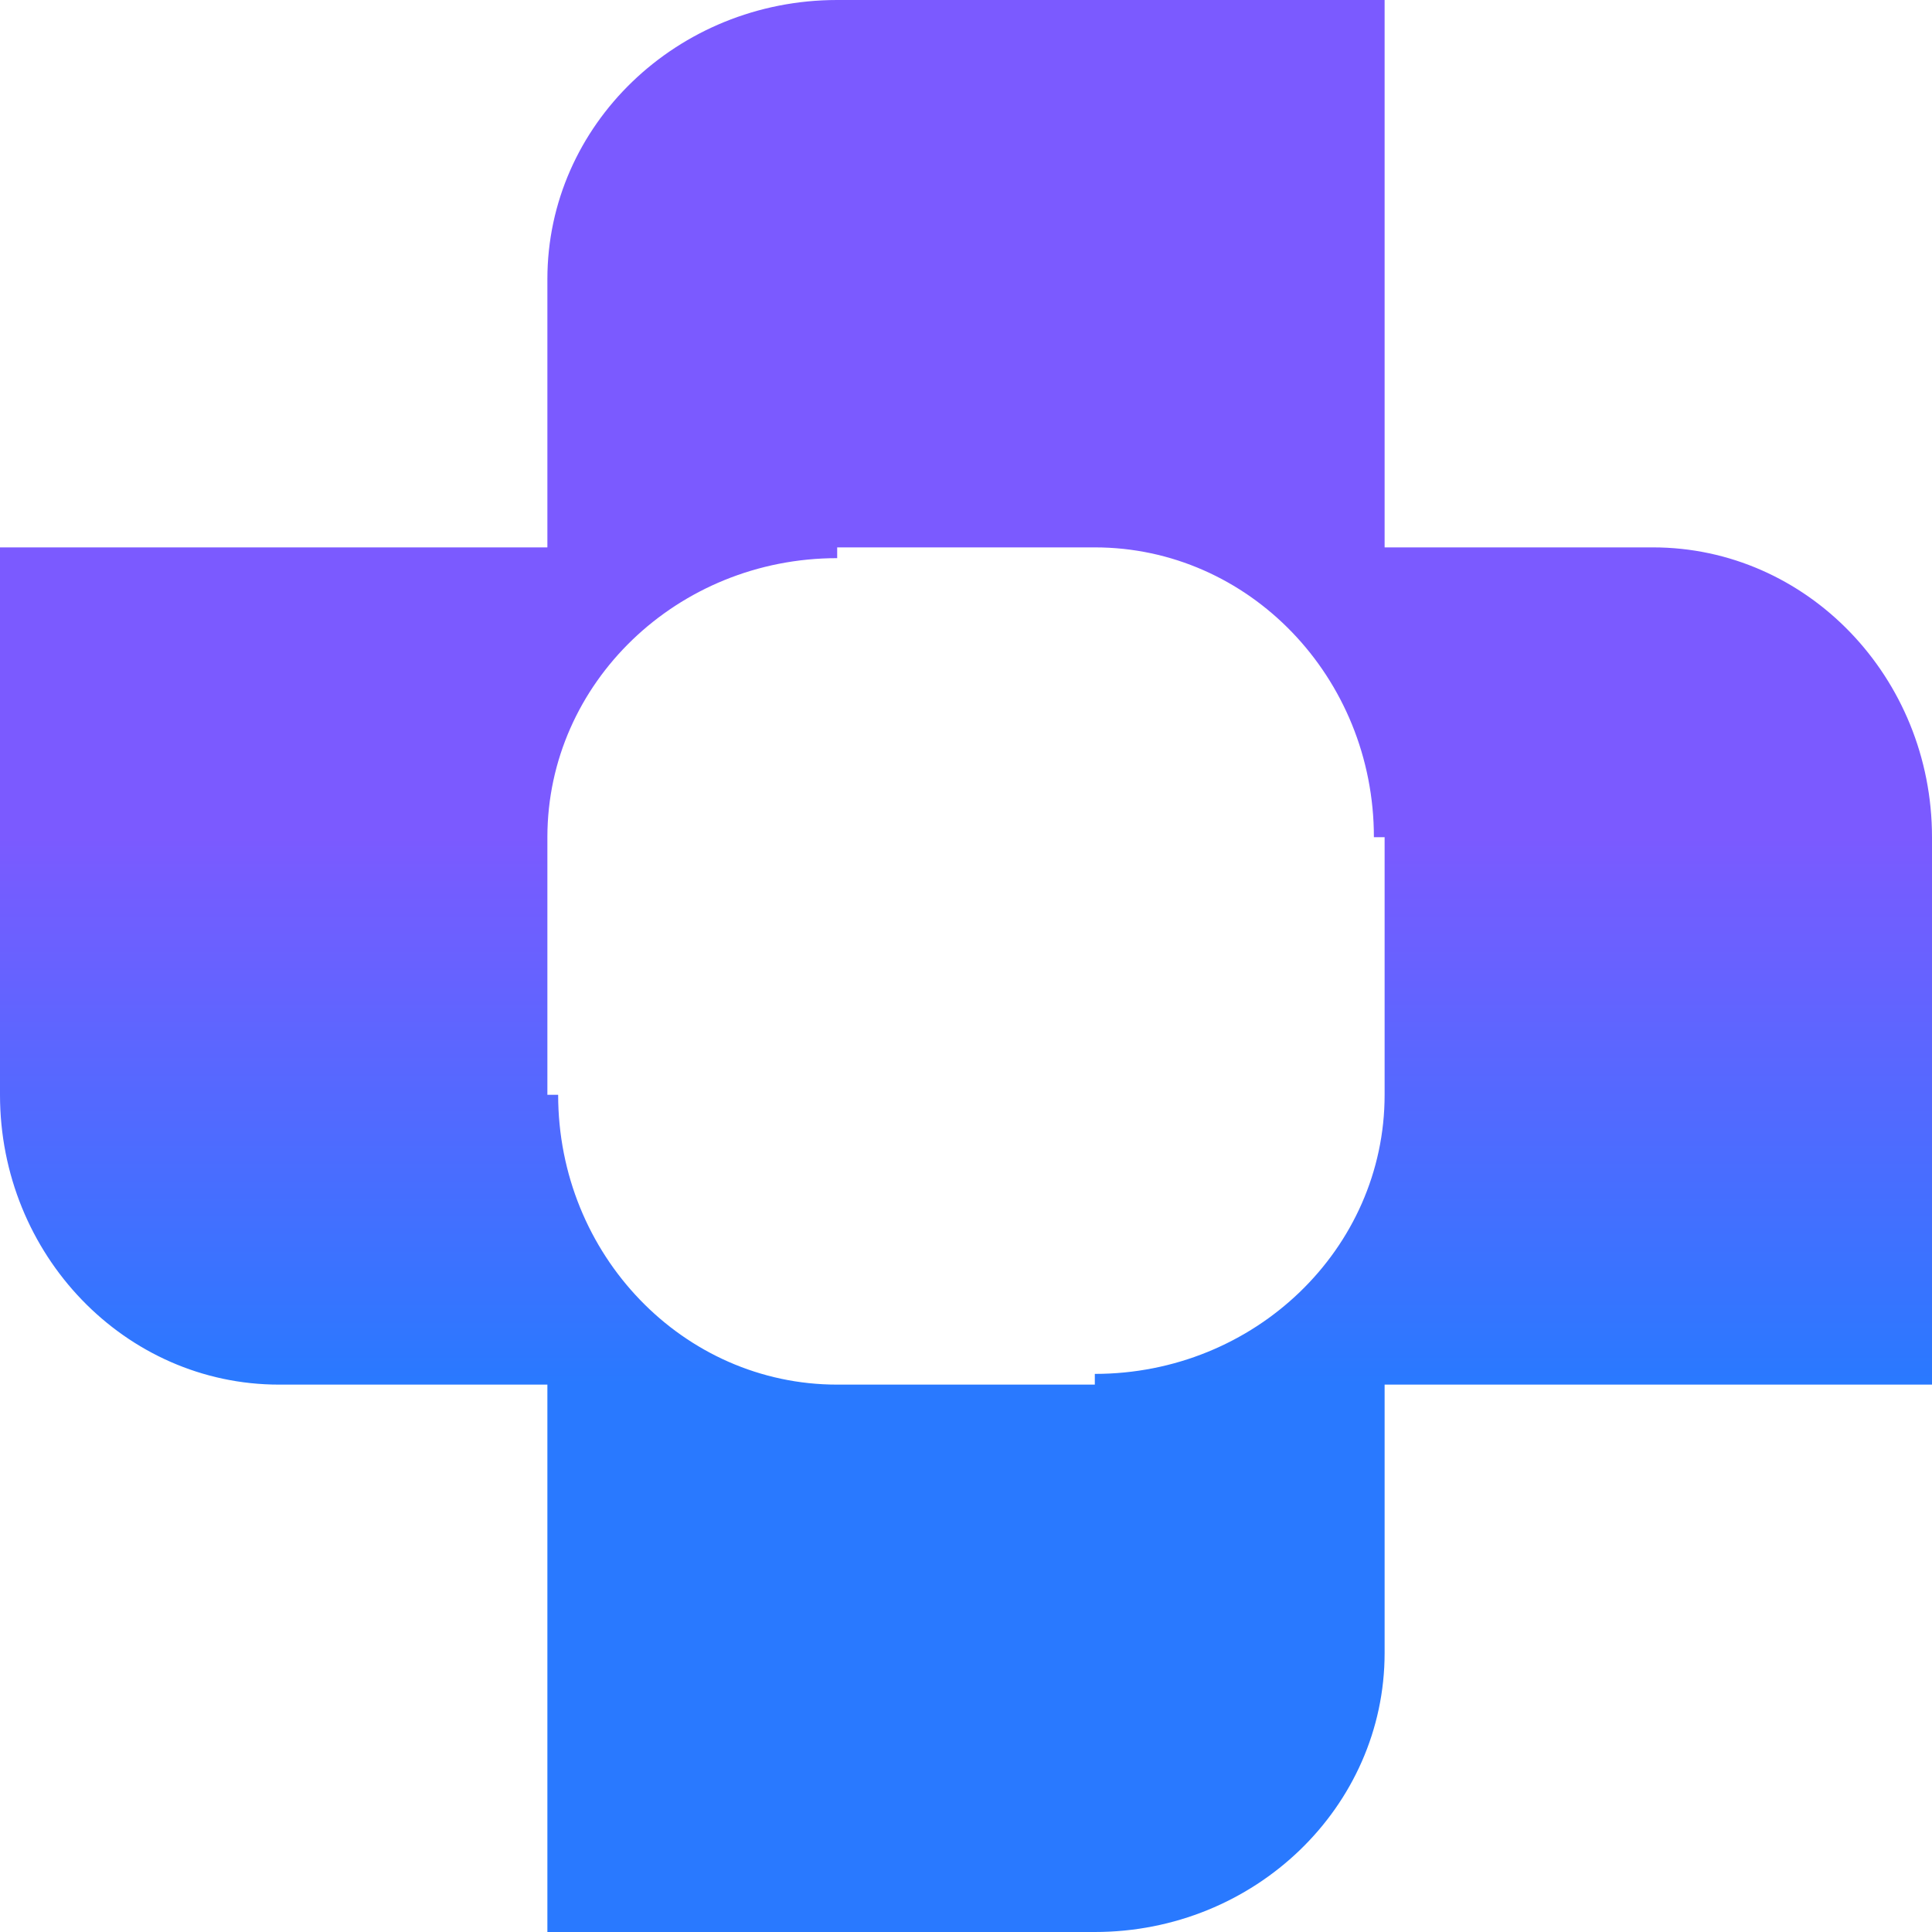
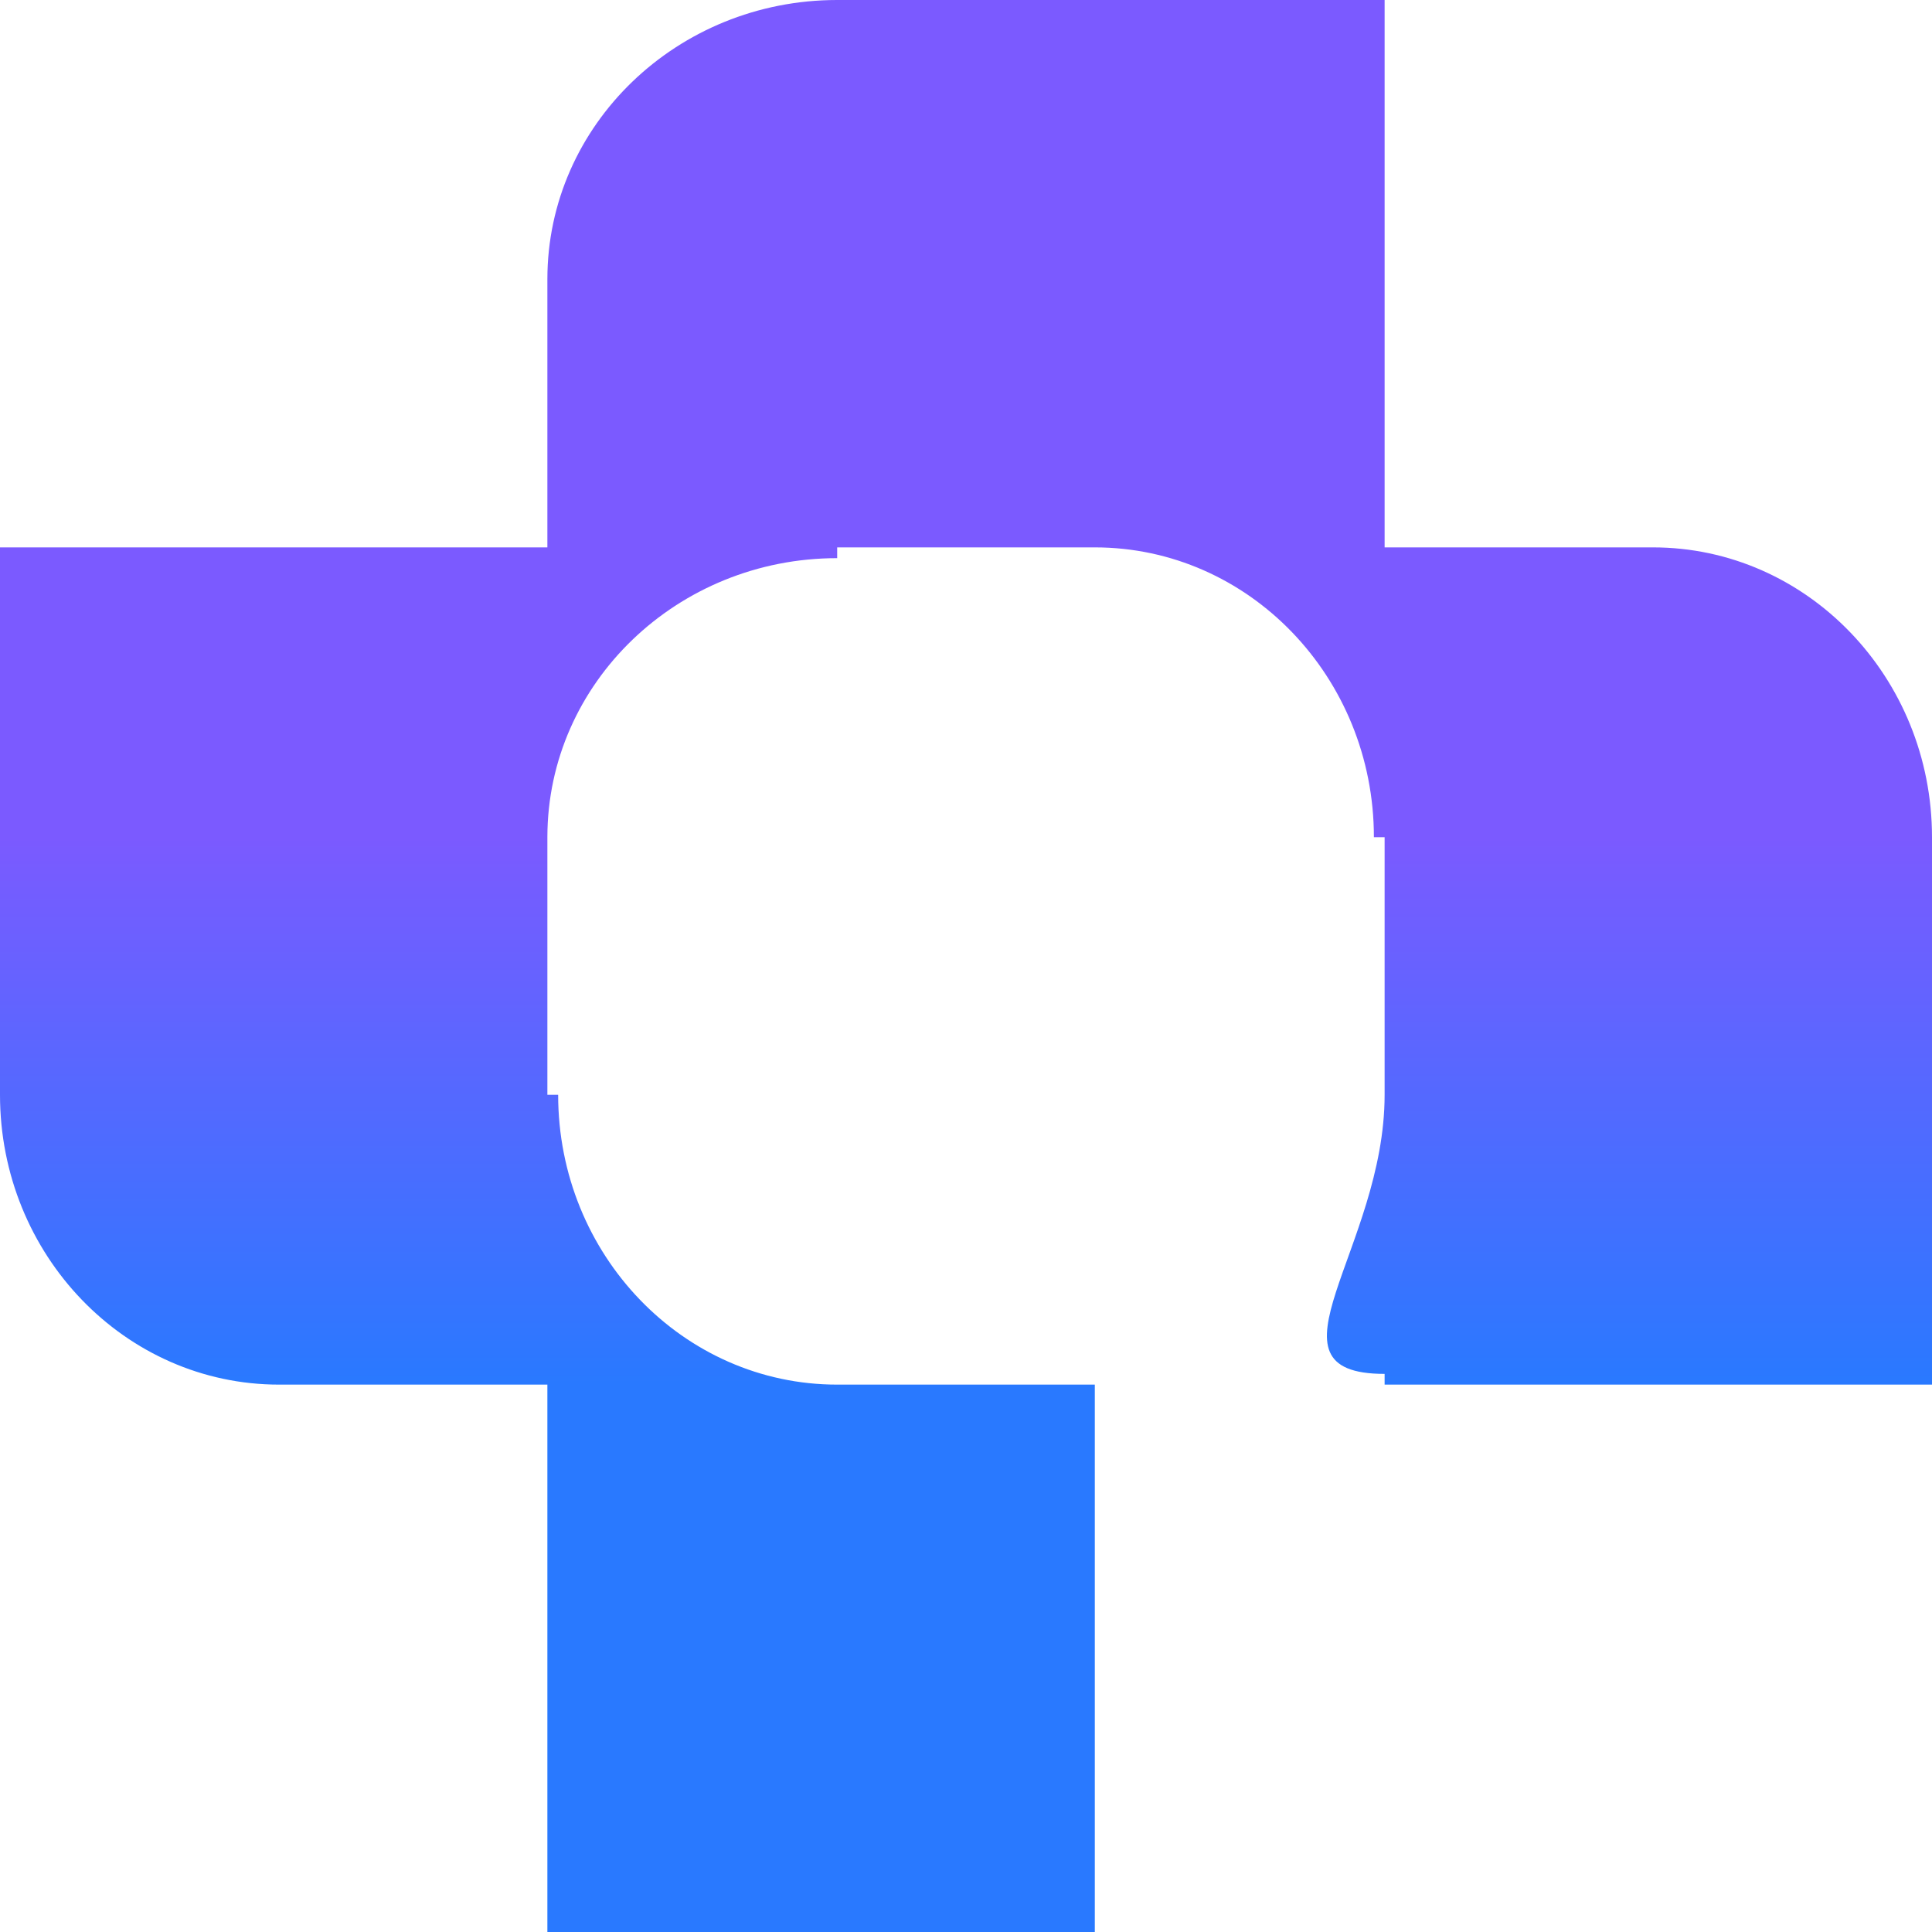
<svg xmlns="http://www.w3.org/2000/svg" width="40" height="40" viewBox="0 0 40 40" fill="none">
-   <path fill-rule="evenodd" clip-rule="evenodd" d="M17.333 0C14.021 0 11.333 2.588 11.333 5.778V11.333H0V22.667C0 25.979 2.588 28.667 5.778 28.667H11.333V40H22.667V28.667H17.333C14.144 28.667 11.556 25.979 11.556 22.667H11.333V17.325C11.338 14.139 14.024 11.556 17.333 11.556V0ZM28.667 34.222C28.667 37.411 25.979 40 22.667 40V28.445C25.979 28.445 28.667 25.856 28.667 22.667V17.333H28.445C28.445 14.021 25.856 11.333 22.667 11.333H17.333V0H28.667V11.333H34.222C37.411 11.333 40 14.021 40 17.333V28.667H28.667V34.222Z" fill="url(#paint0_linear_644_1601)" />
+   <path fill-rule="evenodd" clip-rule="evenodd" d="M17.333 0C14.021 0 11.333 2.588 11.333 5.778V11.333H0V22.667C0 25.979 2.588 28.667 5.778 28.667H11.333V40H22.667V28.667H17.333C14.144 28.667 11.556 25.979 11.556 22.667H11.333V17.325C11.338 14.139 14.024 11.556 17.333 11.556V0ZM28.667 34.222V28.445C25.979 28.445 28.667 25.856 28.667 22.667V17.333H28.445C28.445 14.021 25.856 11.333 22.667 11.333H17.333V0H28.667V11.333H34.222C37.411 11.333 40 14.021 40 17.333V28.667H28.667V34.222Z" fill="url(#paint0_linear_644_1601)" />
  <defs>
    <linearGradient id="paint0_linear_644_1601" x1="34.333" y1="17.333" x2="34.333" y2="28.667" gradientUnits="userSpaceOnUse">
      <stop stop-color="#7B5AFF" />
      <stop offset="1" stop-color="#2979FF" />
    </linearGradient>
  </defs>
</svg>